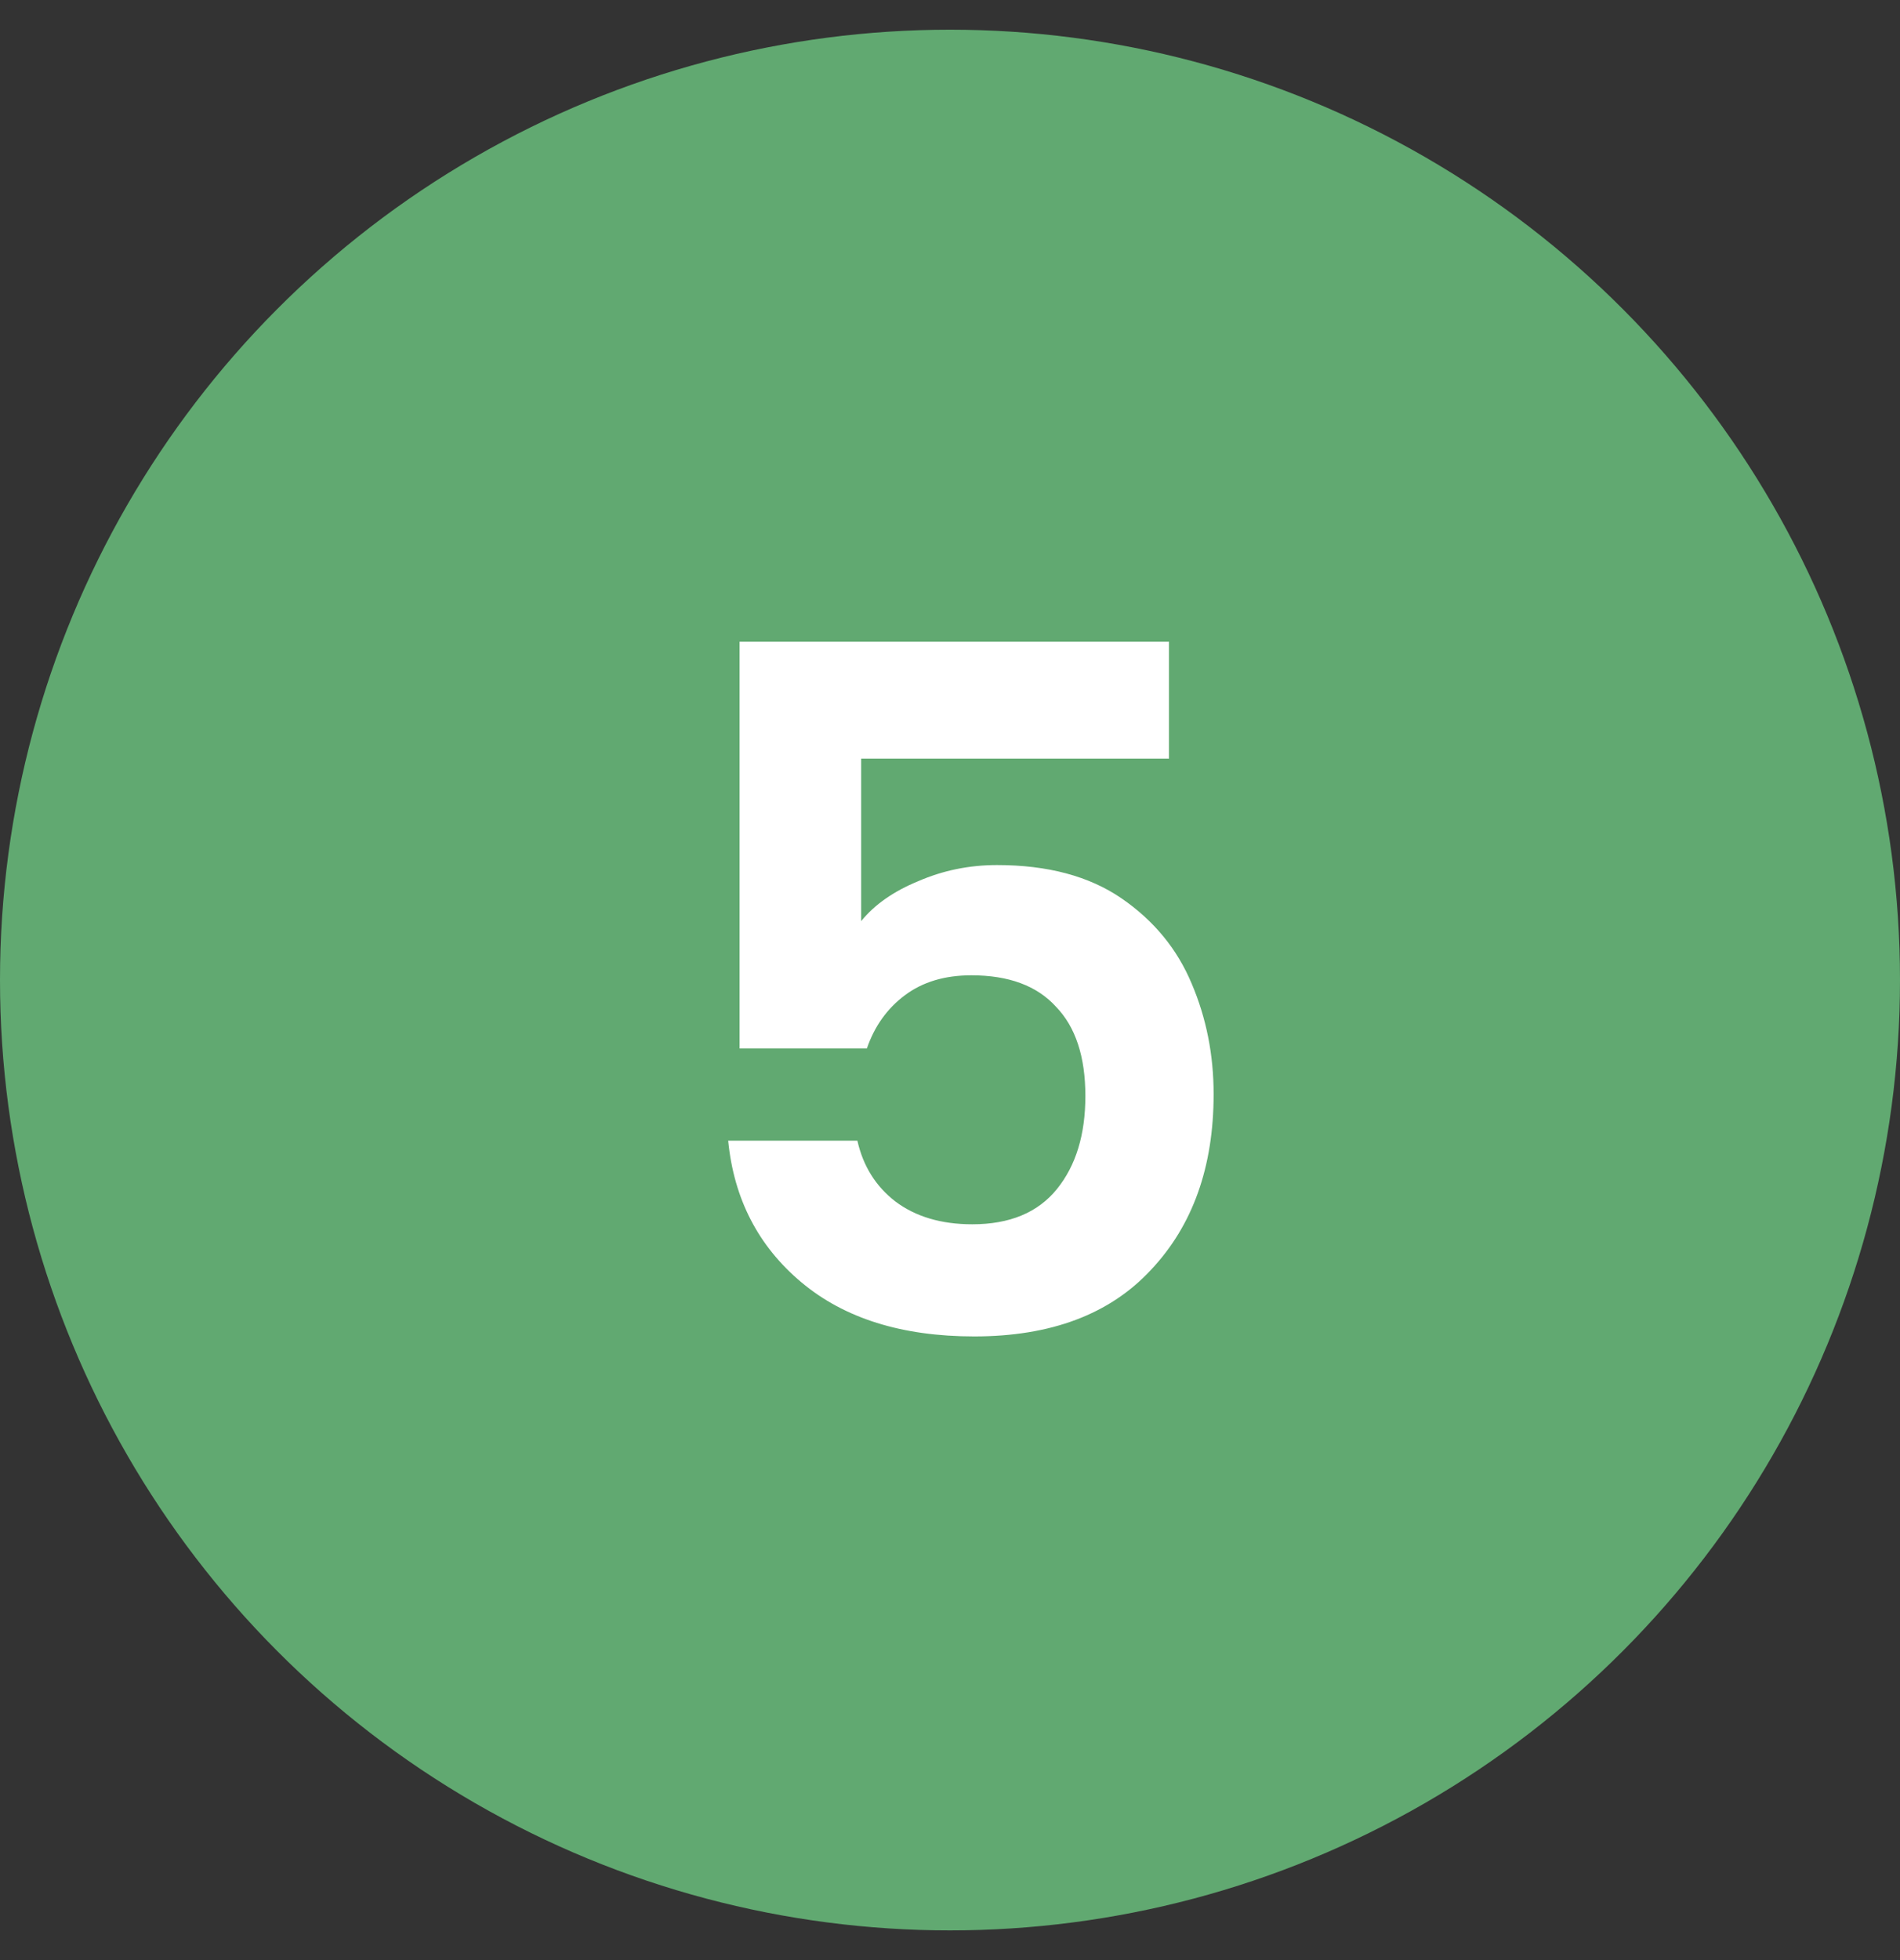
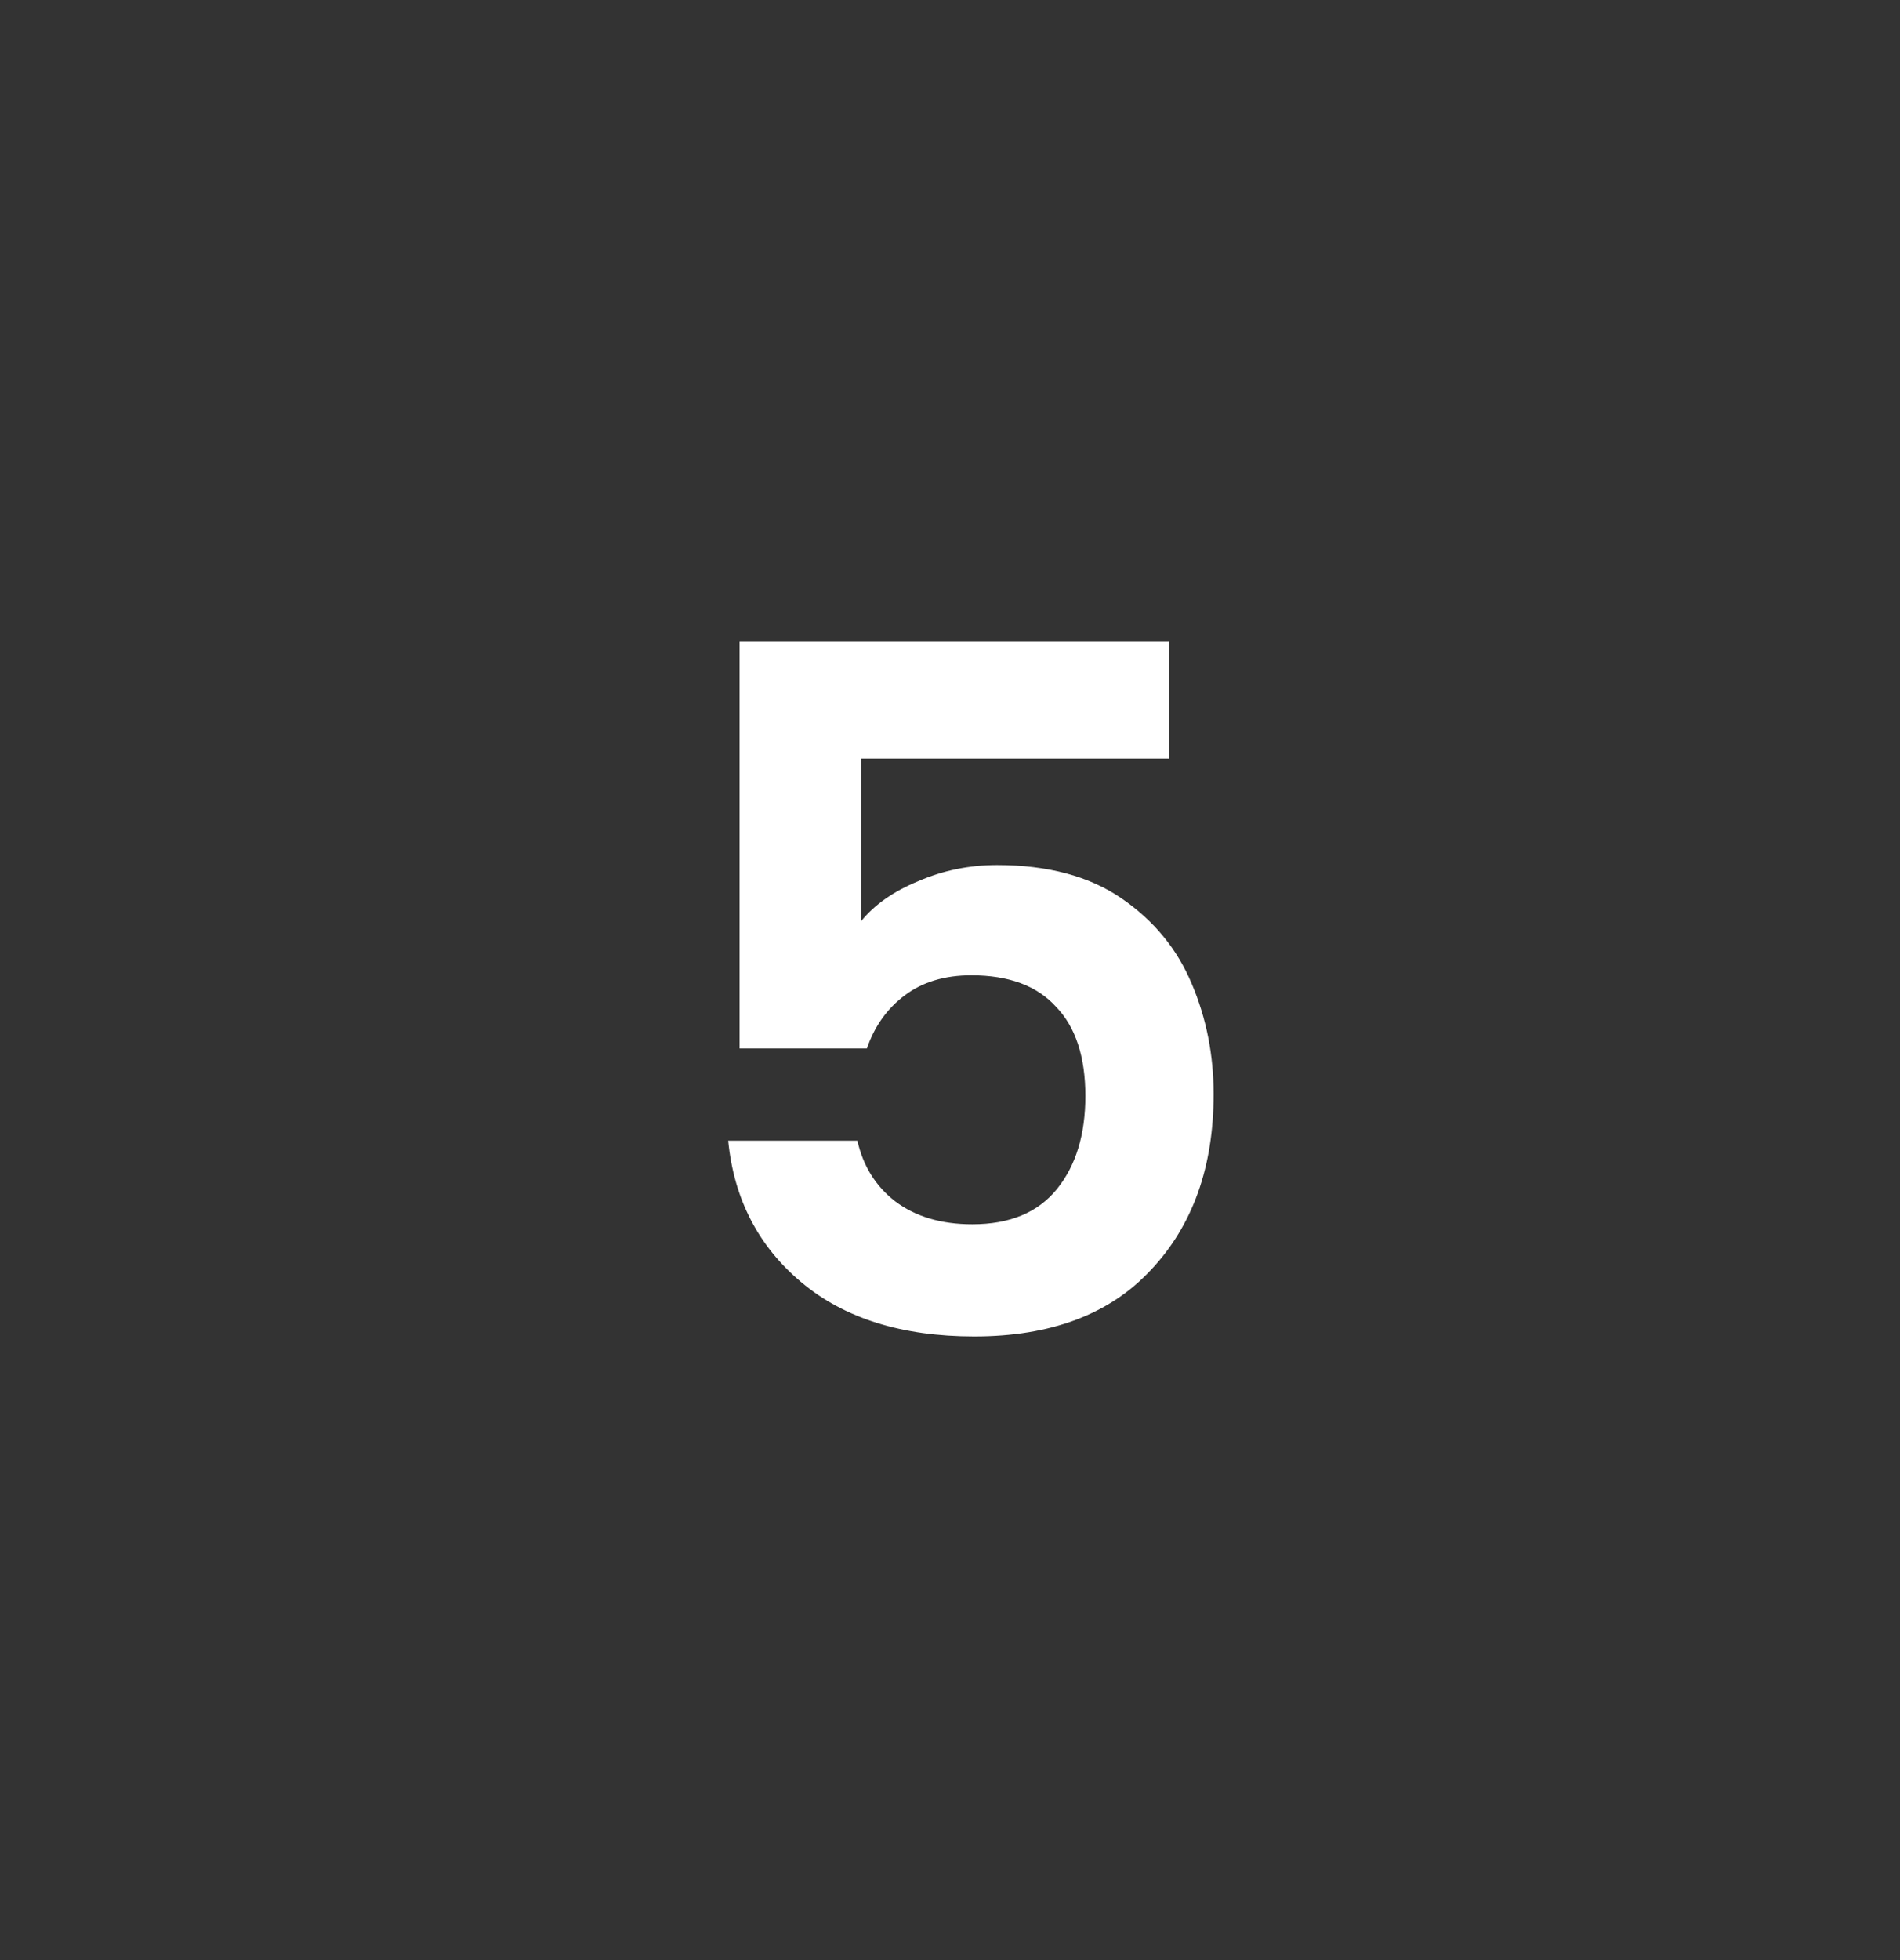
<svg xmlns="http://www.w3.org/2000/svg" width="32" height="33" viewBox="0 0 32 33" fill="none">
  <rect x="0" y="0" width="32" height="33" fill="#333333" stroke="none" />
-   <circle cx="16" cy="16.5" r="16" fill="#61A971" />
  <path d="M19.688 12.772H14.504V15.508C14.728 15.231 15.048 15.007 15.464 14.836C15.88 14.655 16.323 14.564 16.792 14.564C17.645 14.564 18.344 14.751 18.888 15.124C19.432 15.497 19.827 15.977 20.072 16.564C20.317 17.14 20.44 17.759 20.44 18.42C20.44 19.647 20.088 20.633 19.384 21.38C18.691 22.127 17.699 22.5 16.408 22.5C15.192 22.5 14.221 22.196 13.496 21.588C12.771 20.98 12.36 20.185 12.264 19.204H14.44C14.536 19.631 14.749 19.972 15.08 20.228C15.421 20.484 15.853 20.612 16.376 20.612C17.005 20.612 17.48 20.415 17.8 20.02C18.12 19.625 18.28 19.103 18.28 18.452C18.28 17.791 18.115 17.289 17.784 16.948C17.464 16.596 16.989 16.42 16.36 16.42C15.912 16.42 15.539 16.532 15.24 16.756C14.941 16.98 14.728 17.279 14.6 17.652H12.456V10.804H19.688V12.772Z" fill="white" />
</svg>